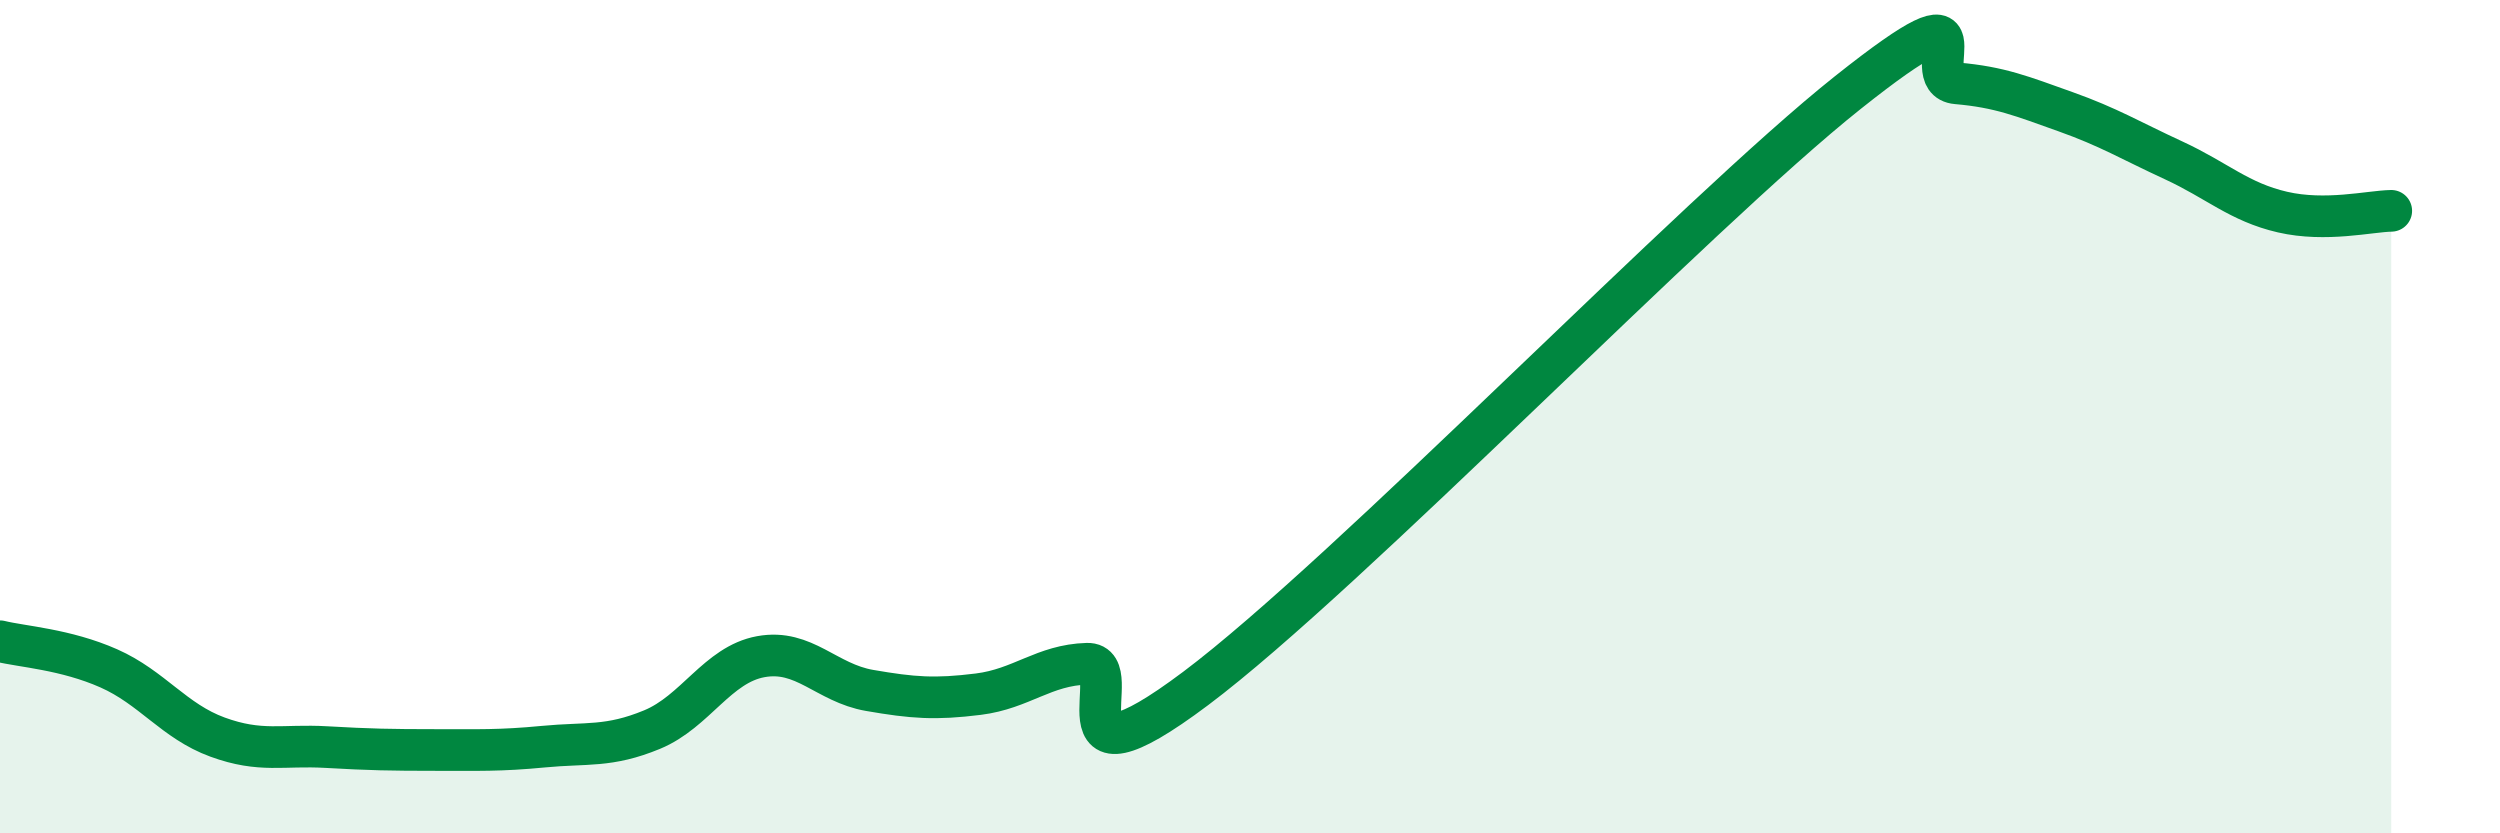
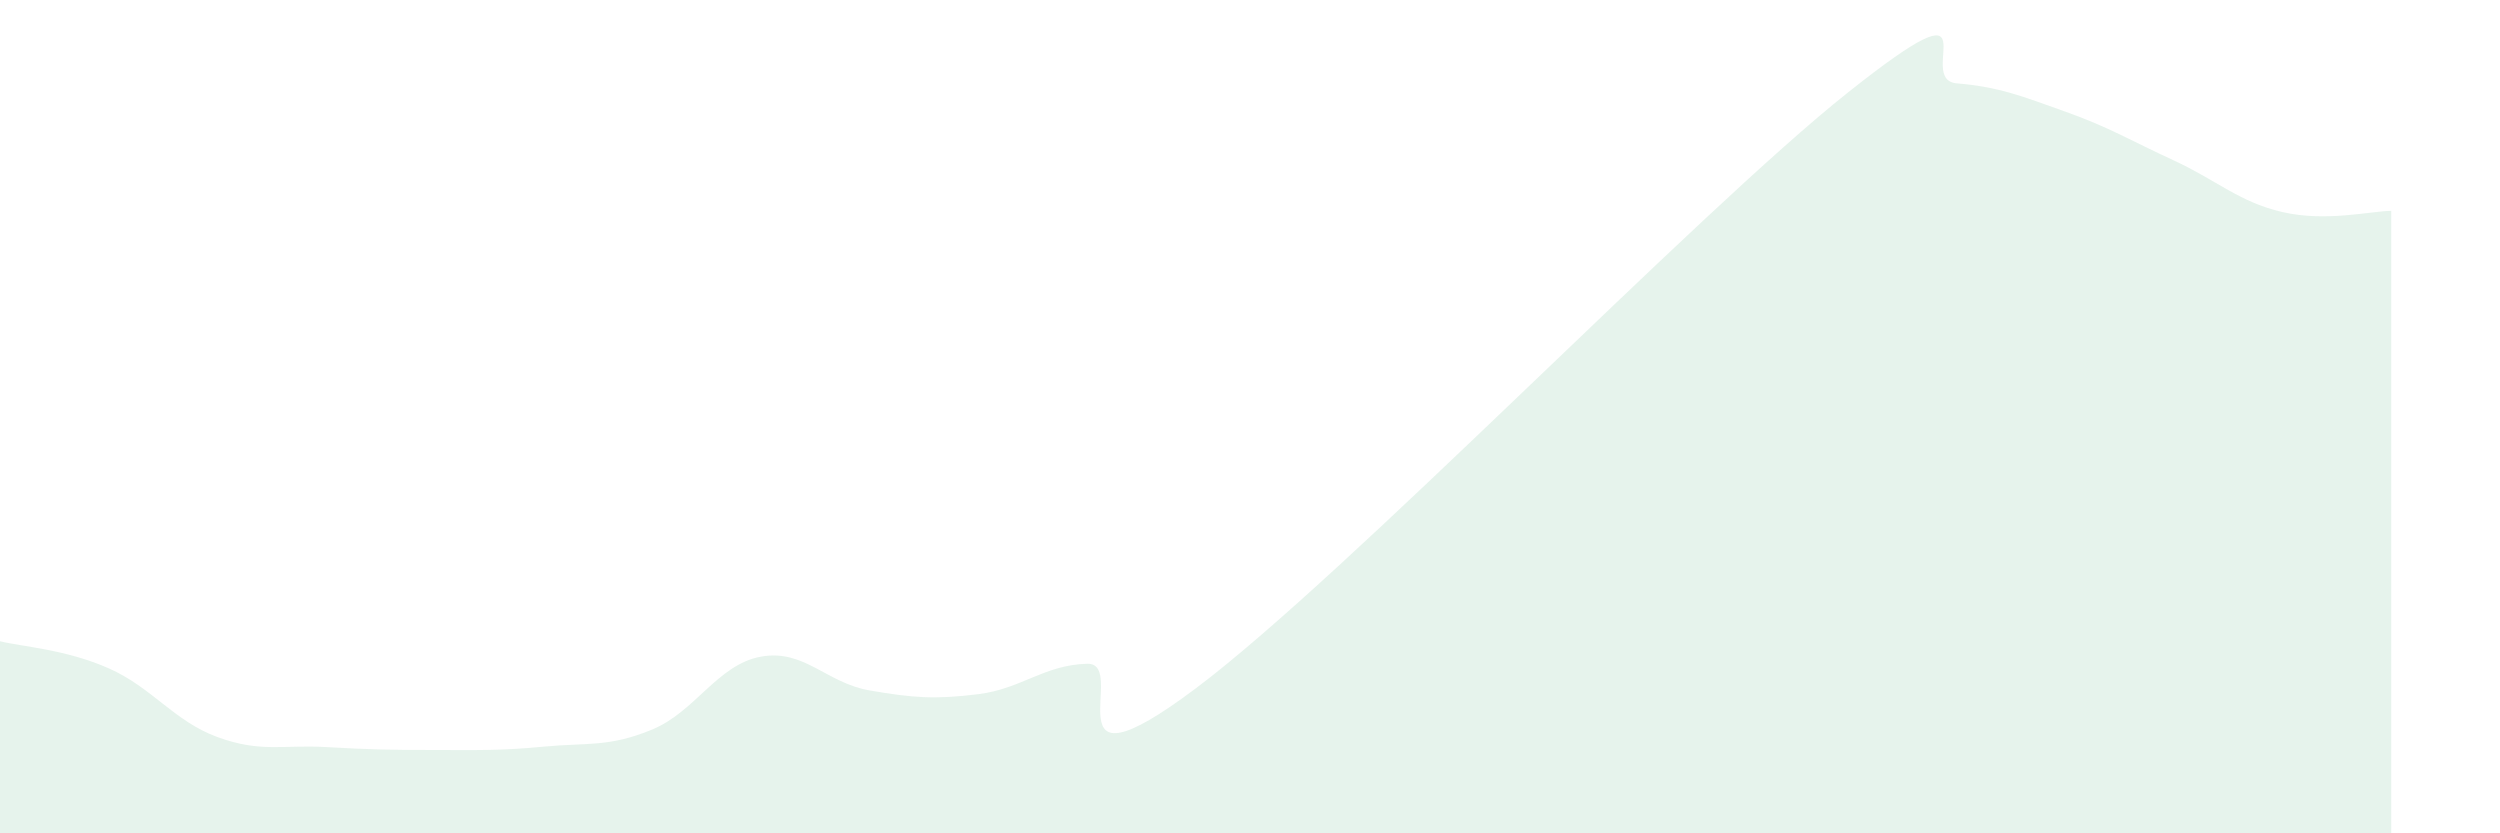
<svg xmlns="http://www.w3.org/2000/svg" width="60" height="20" viewBox="0 0 60 20">
  <path d="M 0,15.39 C 0.52,15.52 1.57,15.58 2.61,16.04 C 3.65,16.5 4.18,17.31 5.22,17.69 C 6.26,18.07 6.79,17.87 7.83,17.93 C 8.87,17.99 9.39,18 10.43,18 C 11.47,18 12,18.02 13.04,17.92 C 14.08,17.82 14.61,17.94 15.65,17.51 C 16.69,17.08 17.22,15.95 18.26,15.76 C 19.3,15.57 19.83,16.39 20.87,16.57 C 21.91,16.75 22.44,16.79 23.48,16.66 C 24.52,16.53 25.05,15.96 26.09,15.93 C 27.13,15.9 25.05,19.26 28.7,16.52 C 32.35,13.78 40.7,5.12 44.35,2.22 C 48,-0.68 45.92,1.91 46.96,2 C 48,2.09 48.53,2.31 49.57,2.68 C 50.61,3.05 51.13,3.37 52.17,3.85 C 53.21,4.33 53.74,4.85 54.78,5.09 C 55.82,5.33 56.87,5.07 57.39,5.06L57.39 20L0 20Z" fill="#008740" opacity="0.1" stroke-linecap="round" stroke-linejoin="round" />
-   <path d="M 0,15.39 C 0.52,15.52 1.57,15.58 2.61,16.04 C 3.65,16.5 4.18,17.31 5.22,17.69 C 6.26,18.07 6.79,17.87 7.83,17.93 C 8.87,17.99 9.39,18 10.43,18 C 11.47,18 12,18.02 13.04,17.92 C 14.08,17.82 14.61,17.94 15.65,17.51 C 16.69,17.08 17.22,15.95 18.26,15.76 C 19.3,15.57 19.83,16.39 20.87,16.57 C 21.91,16.75 22.44,16.79 23.48,16.66 C 24.52,16.53 25.05,15.96 26.09,15.93 C 27.13,15.9 25.05,19.26 28.7,16.52 C 32.35,13.78 40.7,5.12 44.35,2.22 C 48,-0.68 45.92,1.91 46.96,2 C 48,2.09 48.53,2.31 49.57,2.68 C 50.61,3.05 51.13,3.37 52.17,3.85 C 53.21,4.33 53.74,4.85 54.78,5.09 C 55.82,5.33 56.87,5.07 57.39,5.06" stroke="#008740" stroke-width="1" fill="none" stroke-linecap="round" stroke-linejoin="round" />
</svg>